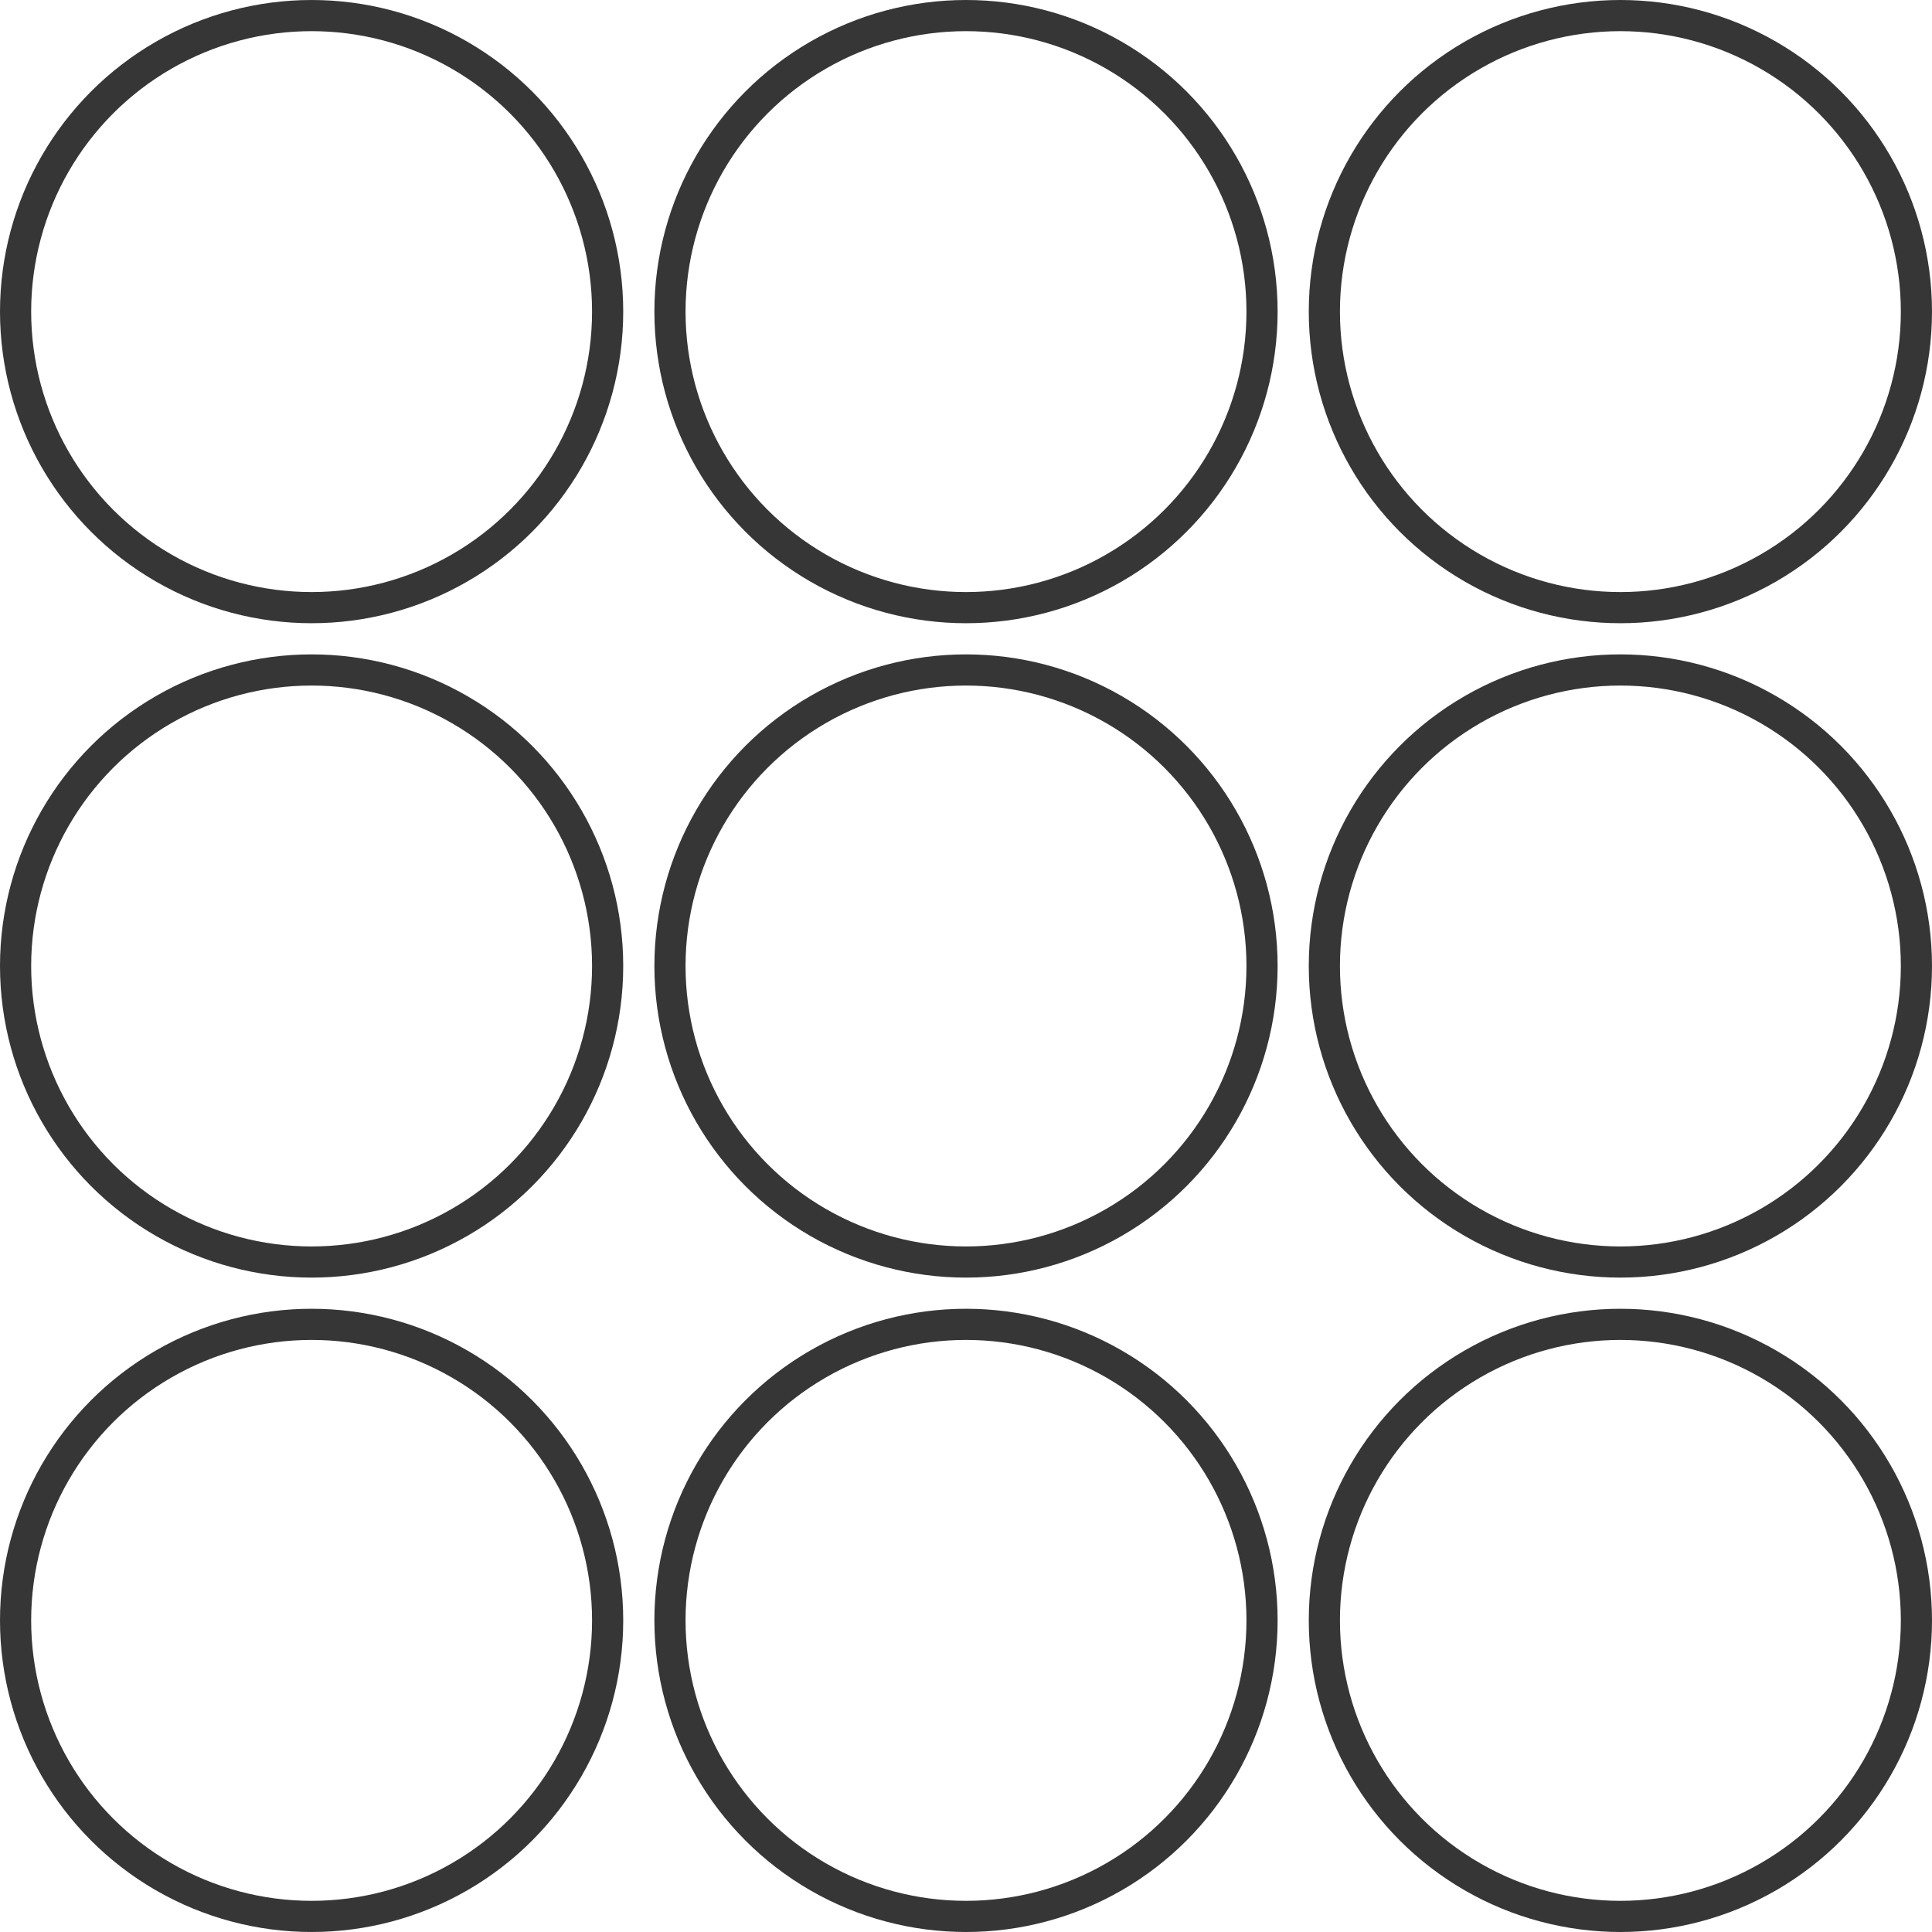
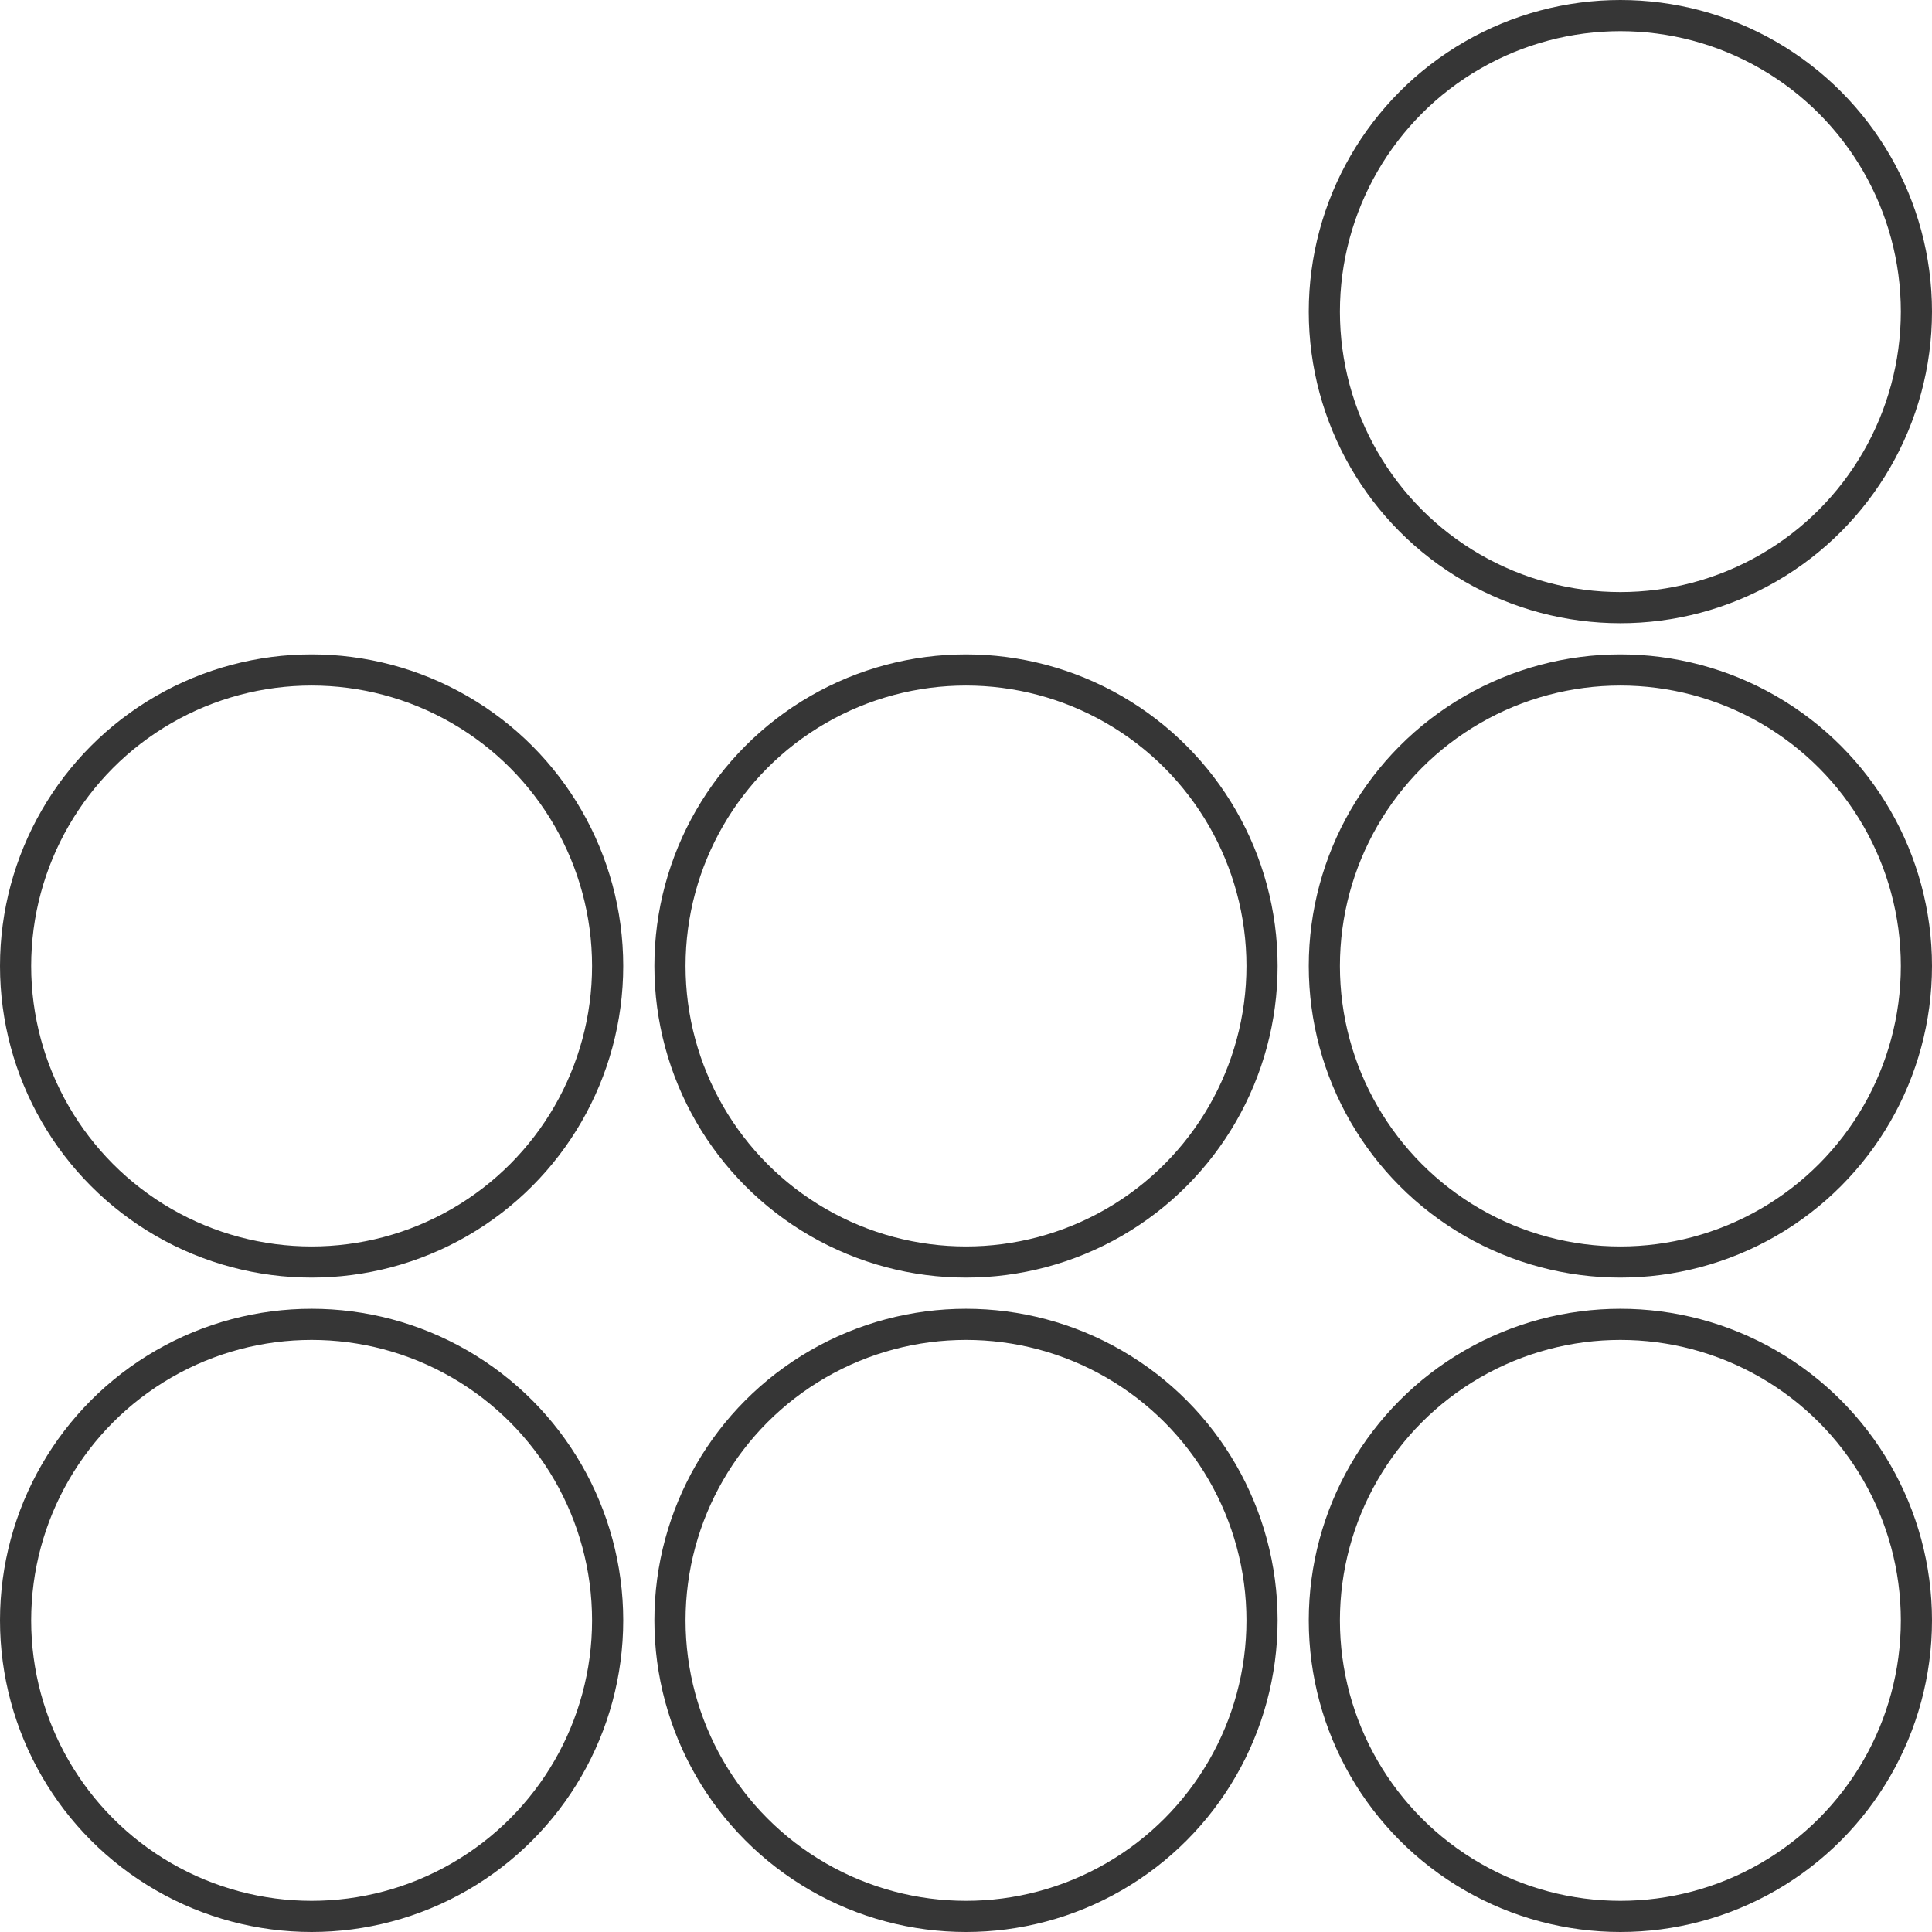
<svg xmlns="http://www.w3.org/2000/svg" width="62" height="62" viewBox="0 0 62 62" fill="none">
  <circle cx="52" cy="52" r="9.5" stroke="#363636" />
  <circle cx="31" cy="52" r="9.5" stroke="#363636" />
  <circle cx="10" cy="52" r="9.5" stroke="#363636" />
  <circle cx="52" cy="31" r="9.5" stroke="#363636" />
  <circle cx="31" cy="31" r="9.5" stroke="#363636" />
  <circle cx="10" cy="31" r="9.5" stroke="#363636" />
  <circle cx="52" cy="10" r="9.5" stroke="#363636" />
-   <circle cx="31" cy="10" r="9.5" stroke="#363636" />
-   <circle cx="10" cy="10" r="9.5" stroke="#363636" />
</svg>